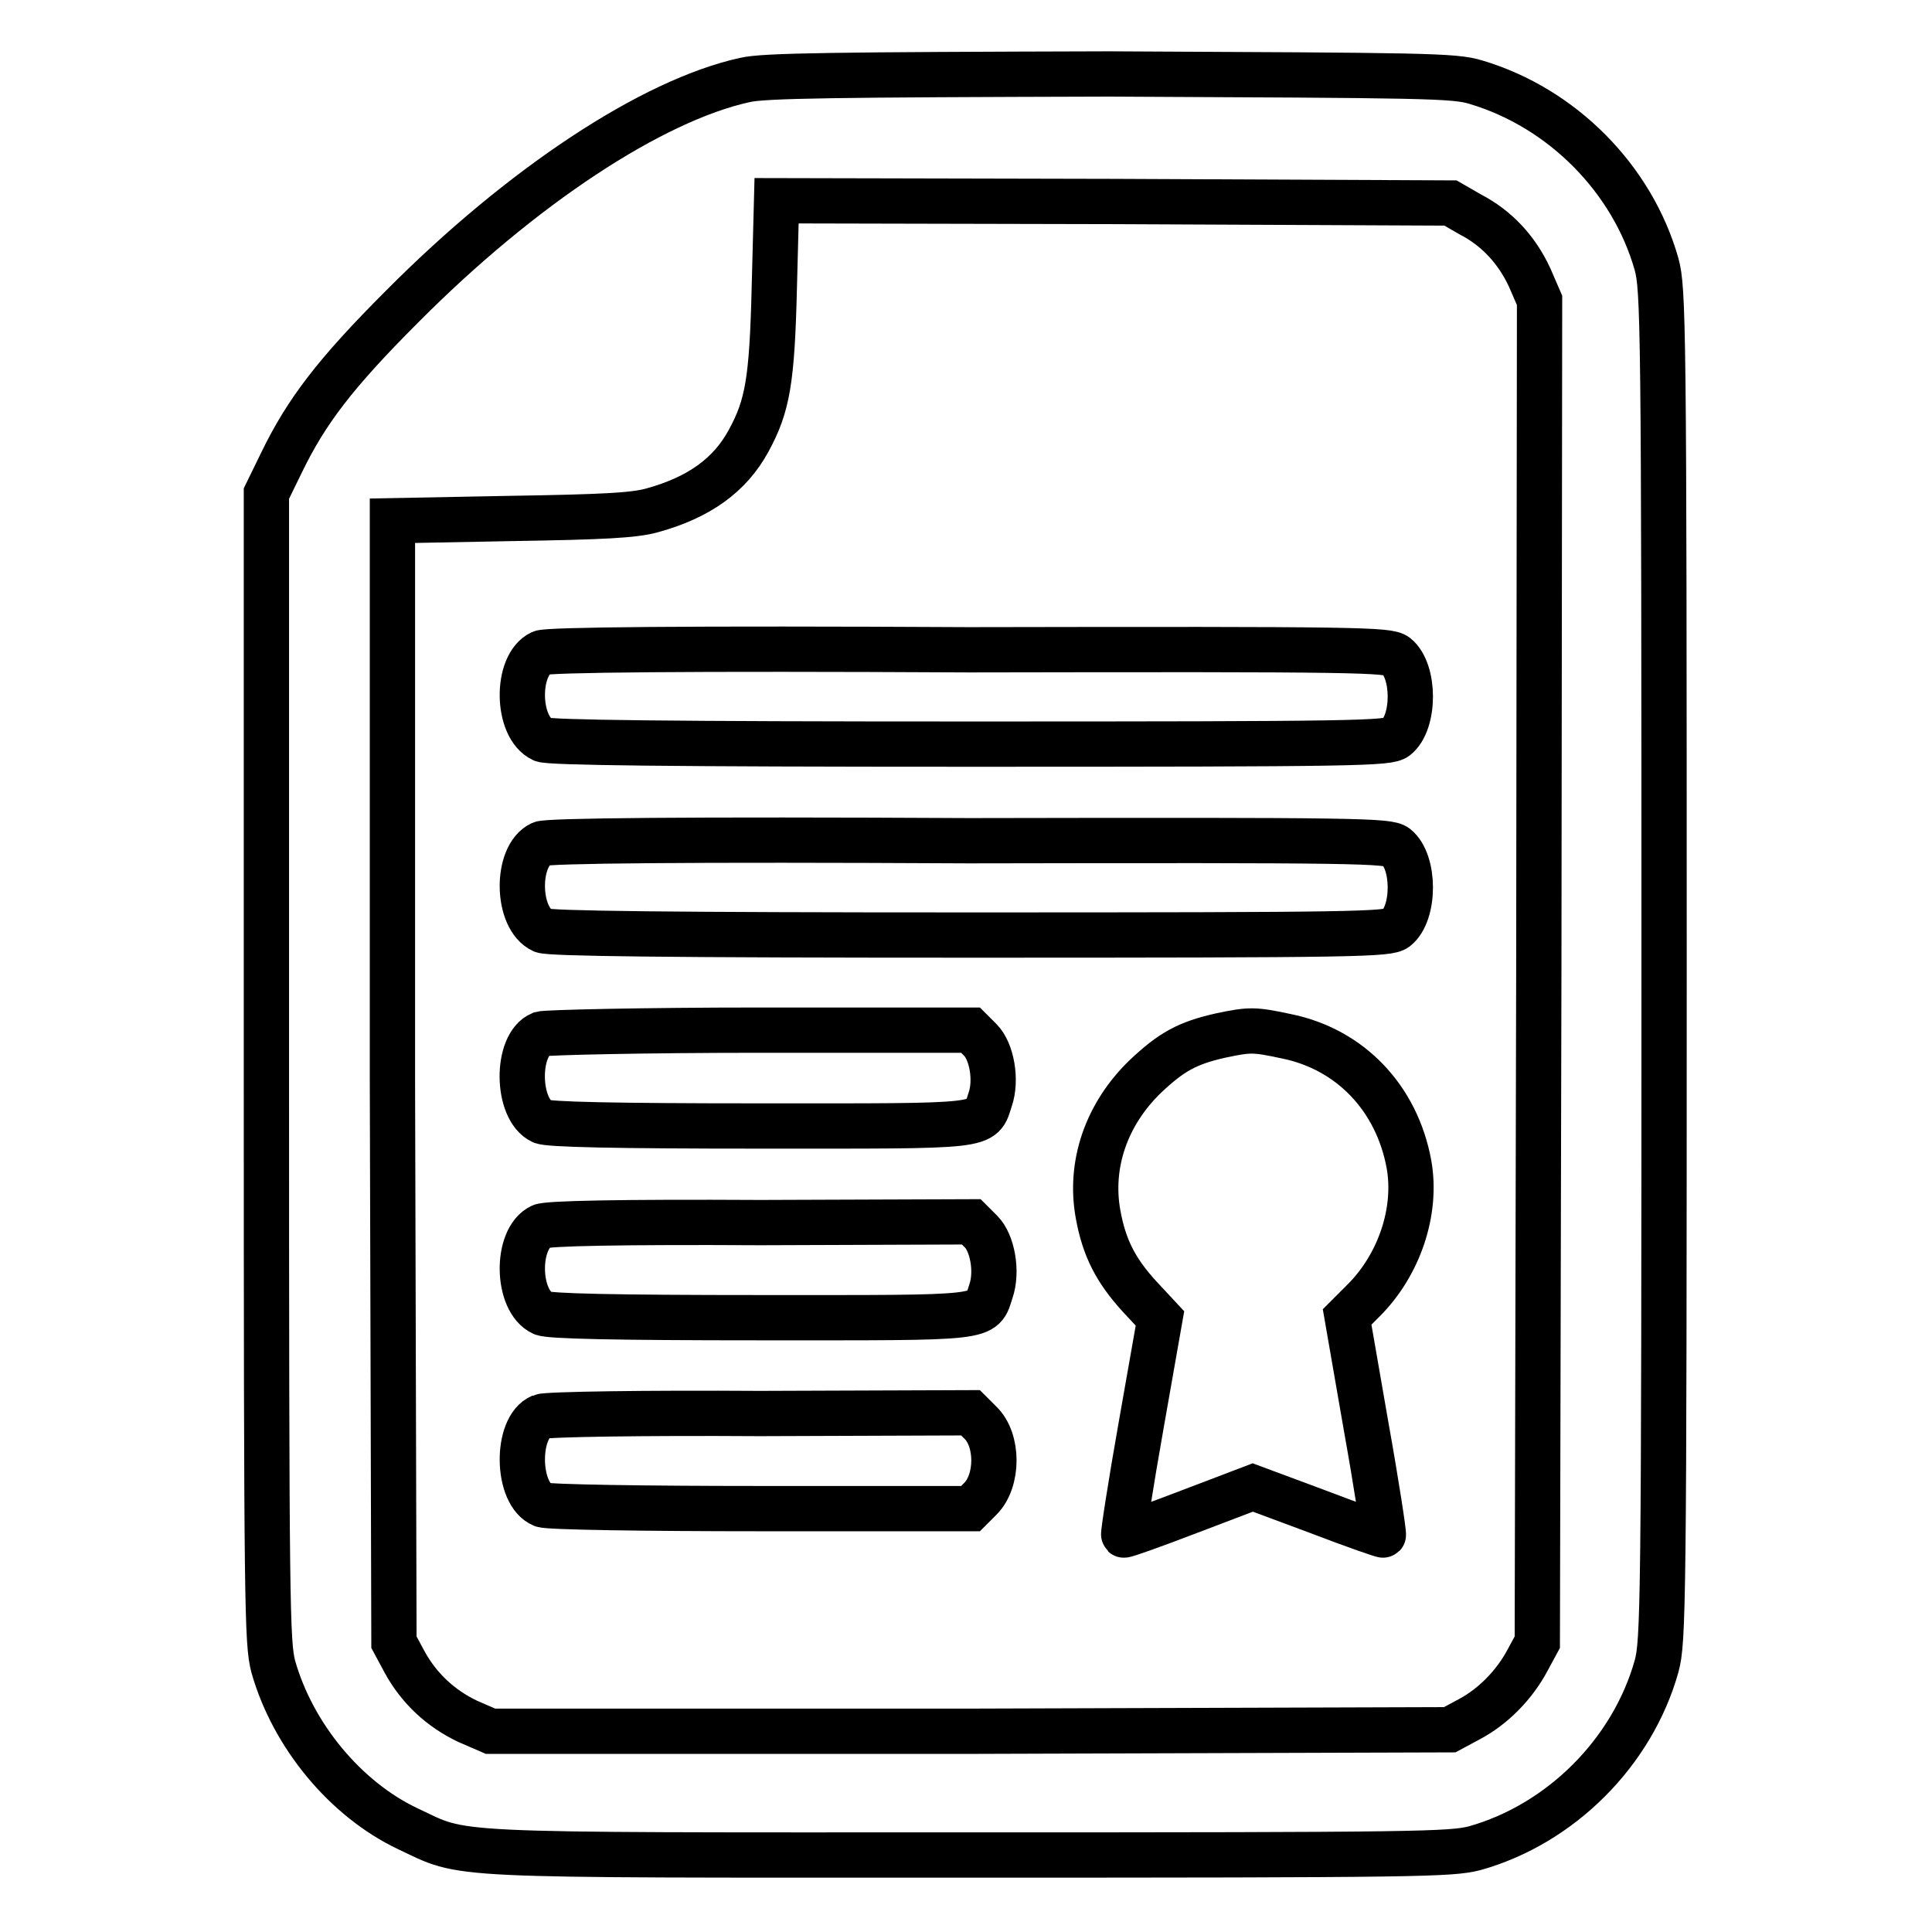
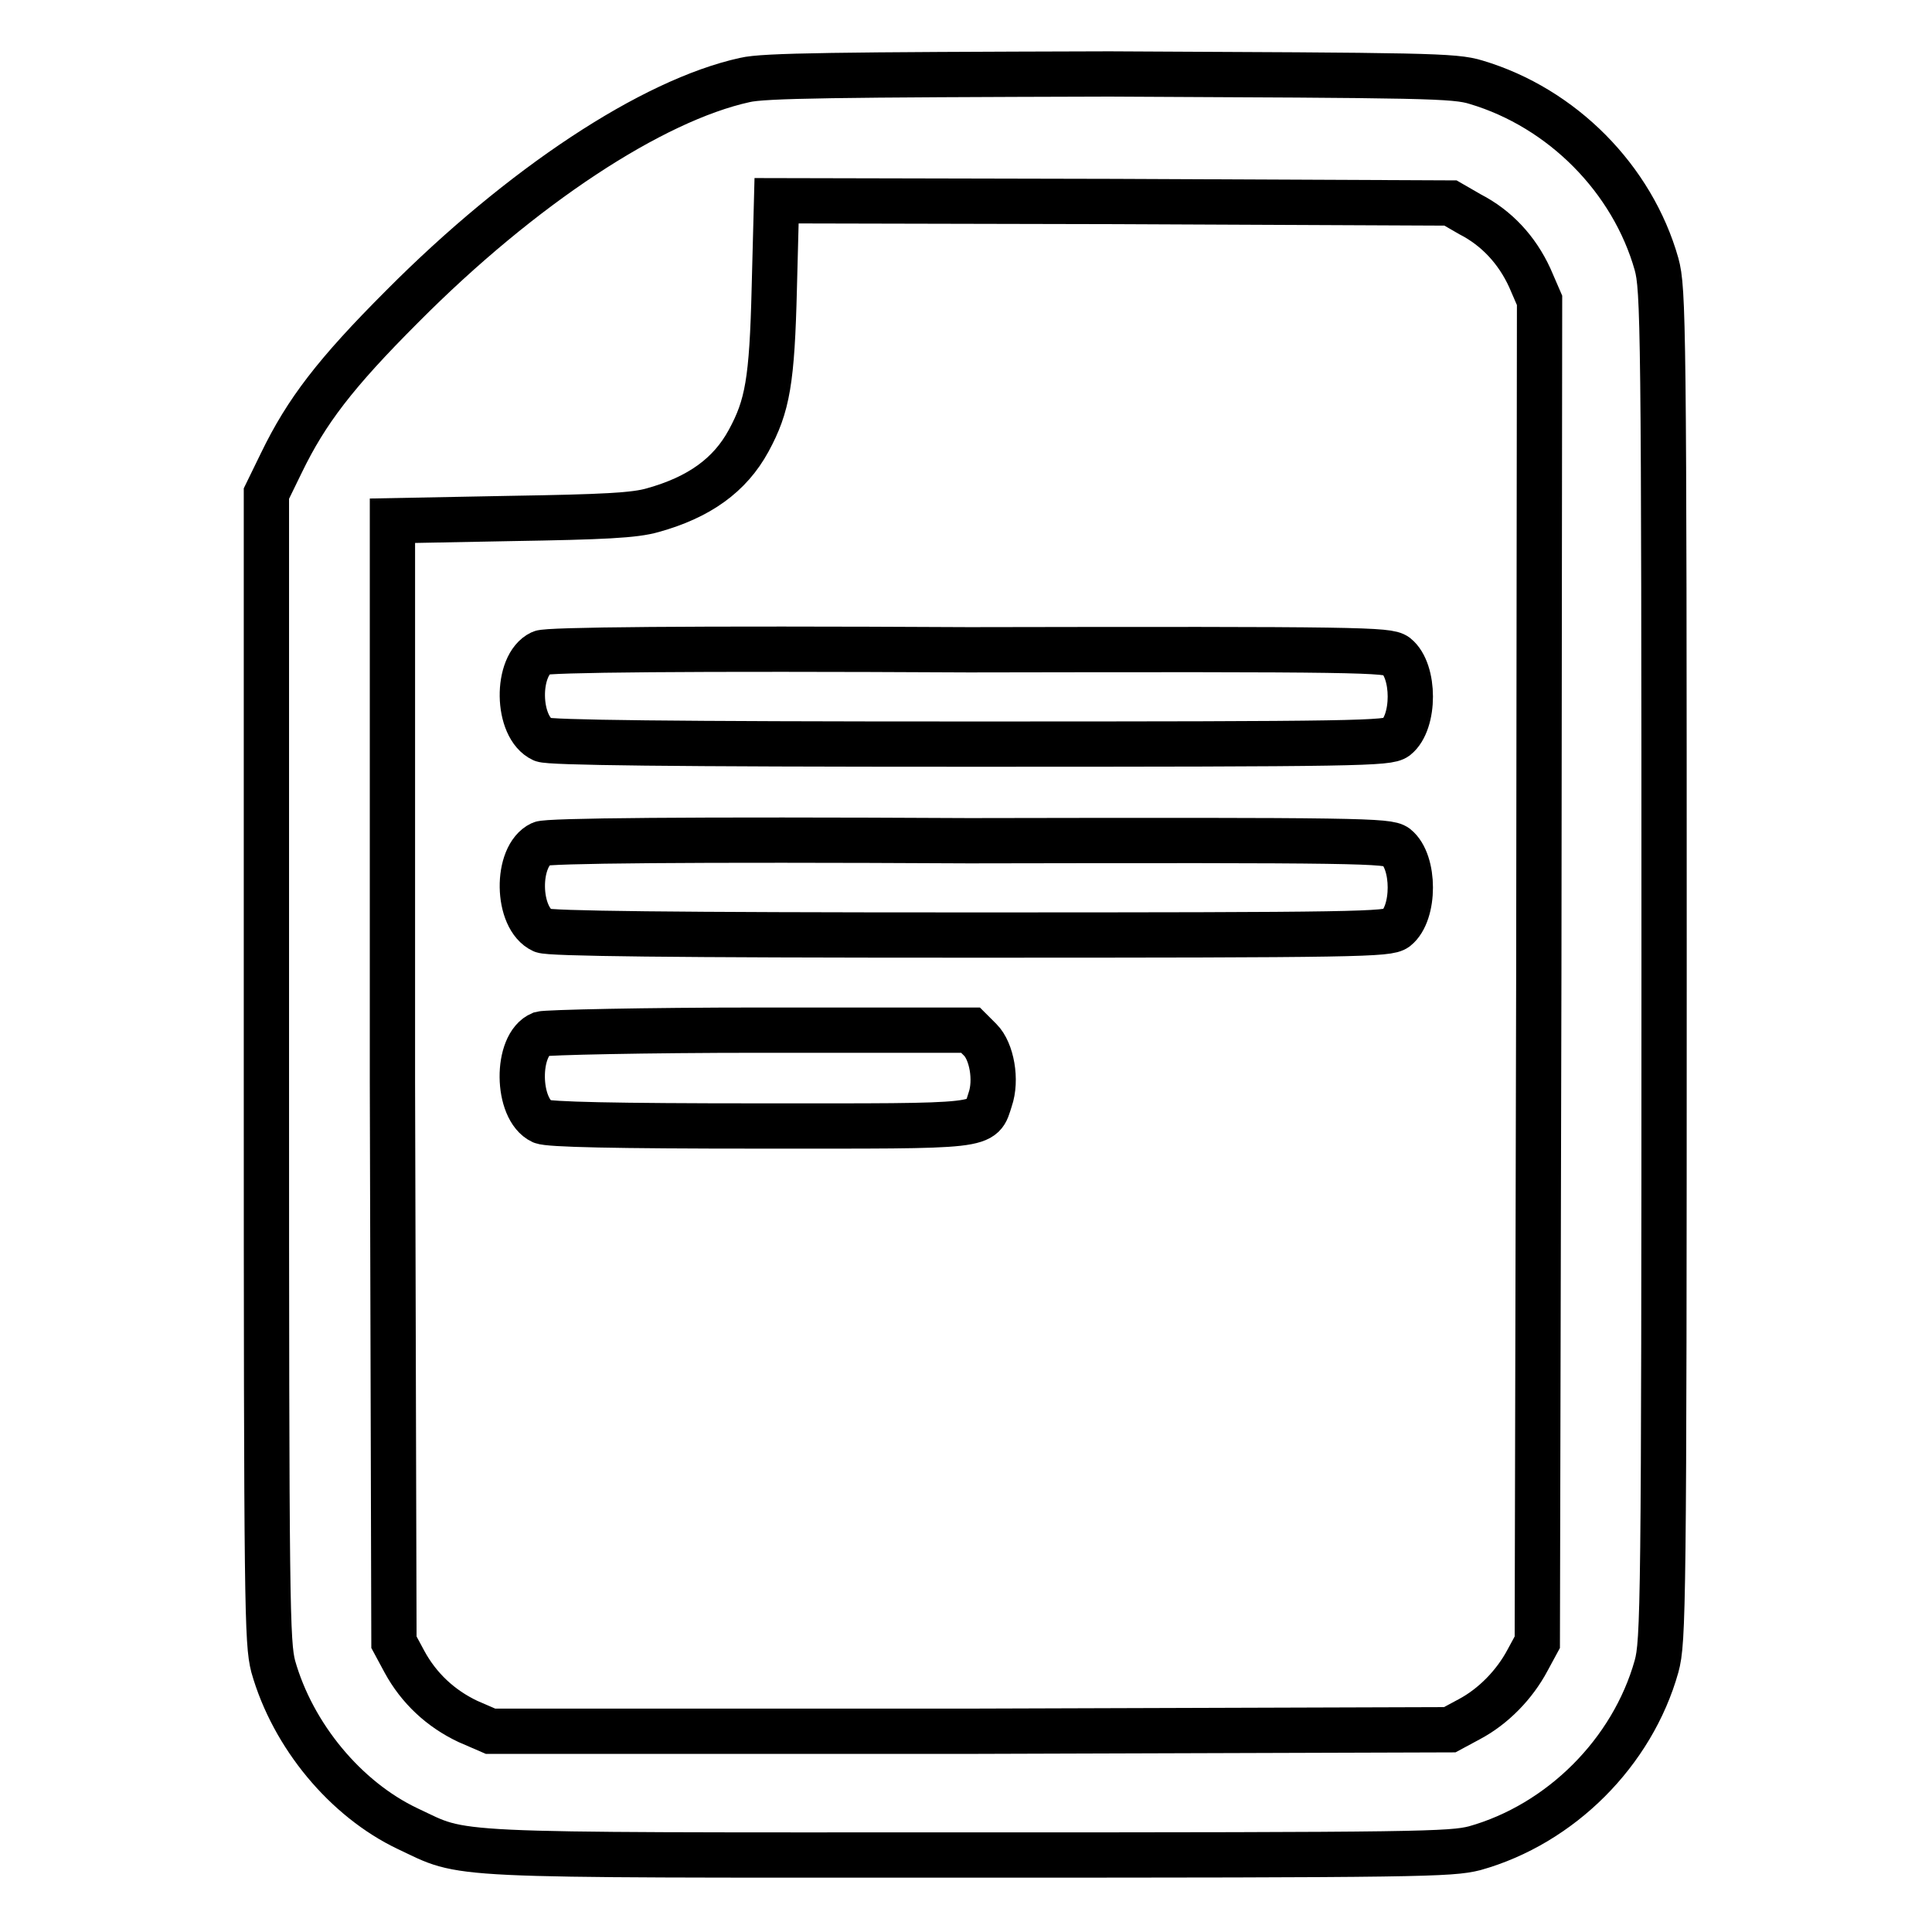
<svg xmlns="http://www.w3.org/2000/svg" version="1.1" x="0px" y="0px" viewBox="0 0 256 256" enable-background="new 0 0 256 256" xml:space="preserve">
  <g>
    <g>
      <g>
        <path stroke-width="6" fill-opacity="0" stroke="#000000" d="M98.7,10.6c-12.3,2.7-29.6,14.1-45.4,30c-8.9,8.9-12.7,13.9-16,20.7l-2,4.1v76c0,72.1,0.1,76.2,0.9,79.4c2.6,9.2,9.6,17.6,17.8,21.5c7.9,3.7,3.5,3.5,74.1,3.5c60.3,0,64.1-0.1,67.3-0.9c11.4-3.2,20.9-12.7,24.1-24.1c0.9-3.3,1-7.7,1-92.9c0-85.2-0.1-89.6-1-92.9c-3.2-11.3-12.5-20.7-23.9-24.1c-2.9-0.9-6.7-0.9-48.6-1.1C110.8,9.9,101.2,10,98.7,10.6z M194.8,28.4c3.5,1.8,6.2,4.7,7.9,8.4l1.3,3l-0.1,88.9l-0.2,88.9l-1.3,2.4c-1.7,3.2-4.5,6.1-7.7,7.8l-2.6,1.4l-63.5,0.2L65,229.4l-3-1.3c-3.6-1.7-6.5-4.4-8.4-7.9l-1.4-2.6l-0.2-74.2L52,69l15.7-0.3c12.2-0.2,16.4-0.4,18.8-1.1c6.1-1.7,10.2-4.6,12.7-9.2c2.5-4.6,3.1-7.9,3.4-20.3l0.3-11.5l44.7,0.1l44.6,0.2L194.8,28.4z" />
        <path stroke-width="6" fill-opacity="0" stroke="#000000" d="M71.7,86.5c-3.4,1.6-3.3,9.9,0.2,11.5c0.9,0.4,16.6,0.6,56.6,0.6c51.9,0,55.4-0.1,56.5-0.9c2.5-2,2.5-8.8,0-10.8c-1.1-0.8-4.5-0.9-56.6-0.8C90.6,85.9,72.5,86.1,71.7,86.5z" />
        <path stroke-width="6" fill-opacity="0" stroke="#000000" d="M71.7,111.8c-3.4,1.6-3.3,9.9,0.2,11.5c0.9,0.4,16.6,0.6,56.6,0.6c51.9,0,55.4-0.1,56.5-0.9c2.5-2,2.5-8.8,0-10.8c-1.1-0.8-4.5-0.9-56.6-0.8C90.6,111.2,72.5,111.4,71.7,111.8z" />
        <path stroke-width="6" fill-opacity="0" stroke="#000000" d="M71.7,137c-3.4,1.4-3.3,10,0.1,11.6c0.9,0.4,9.5,0.6,28.9,0.6c30.6,0,29.3,0.2,30.5-3.5c0.9-2.6,0.2-6.4-1.3-7.9l-1.3-1.3l-27.9,0C85.4,136.5,72.4,136.8,71.7,137z" />
-         <path stroke-width="6" fill-opacity="0" stroke="#000000" d="M161.8,137.2c-4.5,1-6.6,2.2-10,5.4c-5.2,5-7.5,11.7-6.3,18.3c0.8,4.4,2.3,7.4,5.5,10.9l2.7,2.9l-2.5,14.2c-1.4,7.9-2.4,14.4-2.3,14.5c0.1,0.1,4-1.3,8.7-3.1l8.4-3.2l8.6,3.2c4.7,1.8,8.7,3.2,8.7,3.1c0.1-0.1-0.9-6.7-2.3-14.5l-2.5-14.4l2.2-2.2c4.7-4.7,7.1-11.8,6-18c-1.6-8.8-7.8-15.3-16.3-17C166.2,136.4,165.6,136.4,161.8,137.2z" />
-         <path stroke-width="6" fill-opacity="0" stroke="#000000" d="M71.7,162.5c-3.4,1.6-3.3,9.9,0.2,11.5c0.9,0.4,9.5,0.6,28.9,0.6c30.6,0,29.3,0.2,30.5-3.5c0.9-2.6,0.2-6.4-1.3-7.9l-1.3-1.3l-27.9,0.1C82.3,161.9,72.5,162.1,71.7,162.5z" />
-         <path stroke-width="6" fill-opacity="0" stroke="#000000" d="M71.7,187.7c-3.4,1.4-3.3,10.3,0.2,11.7c0.7,0.3,13.5,0.5,29,0.5h27.7l1.3-1.3c2.4-2.4,2.4-7.8,0-10.1l-1.3-1.3l-27.9,0.1C85.4,187.2,72.4,187.4,71.7,187.7z" />
      </g>
    </g>
  </g>
</svg>